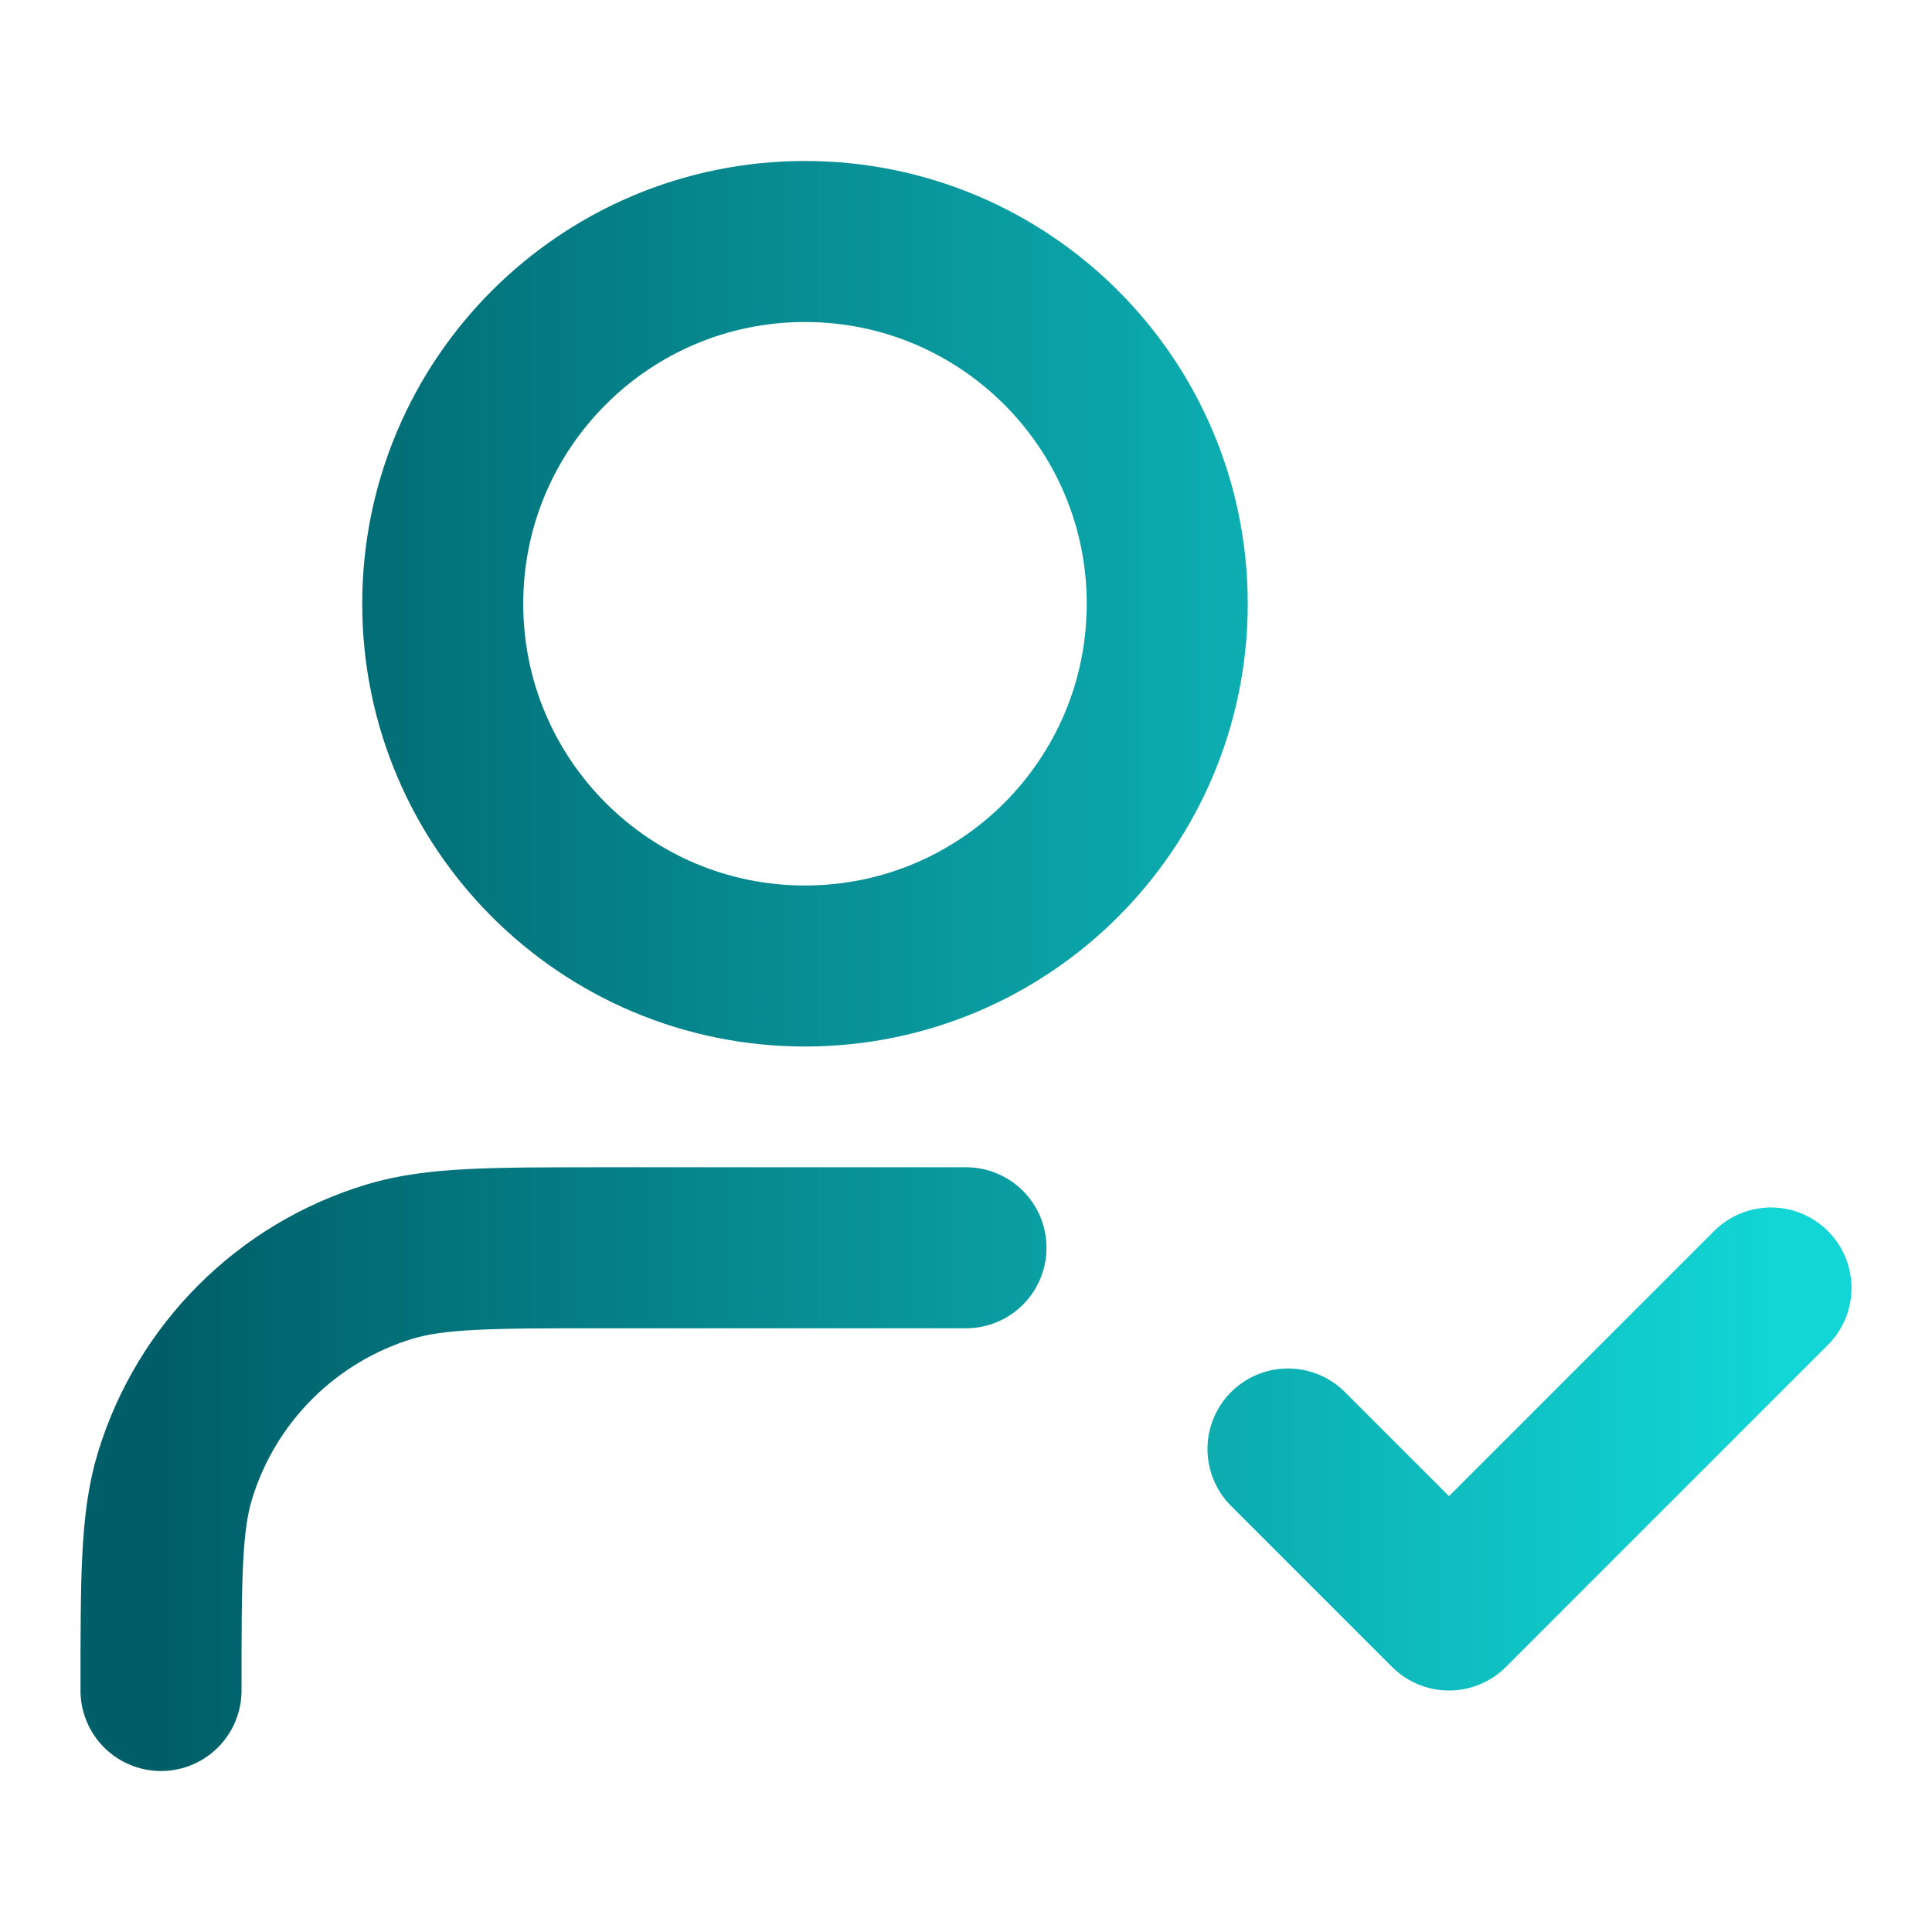
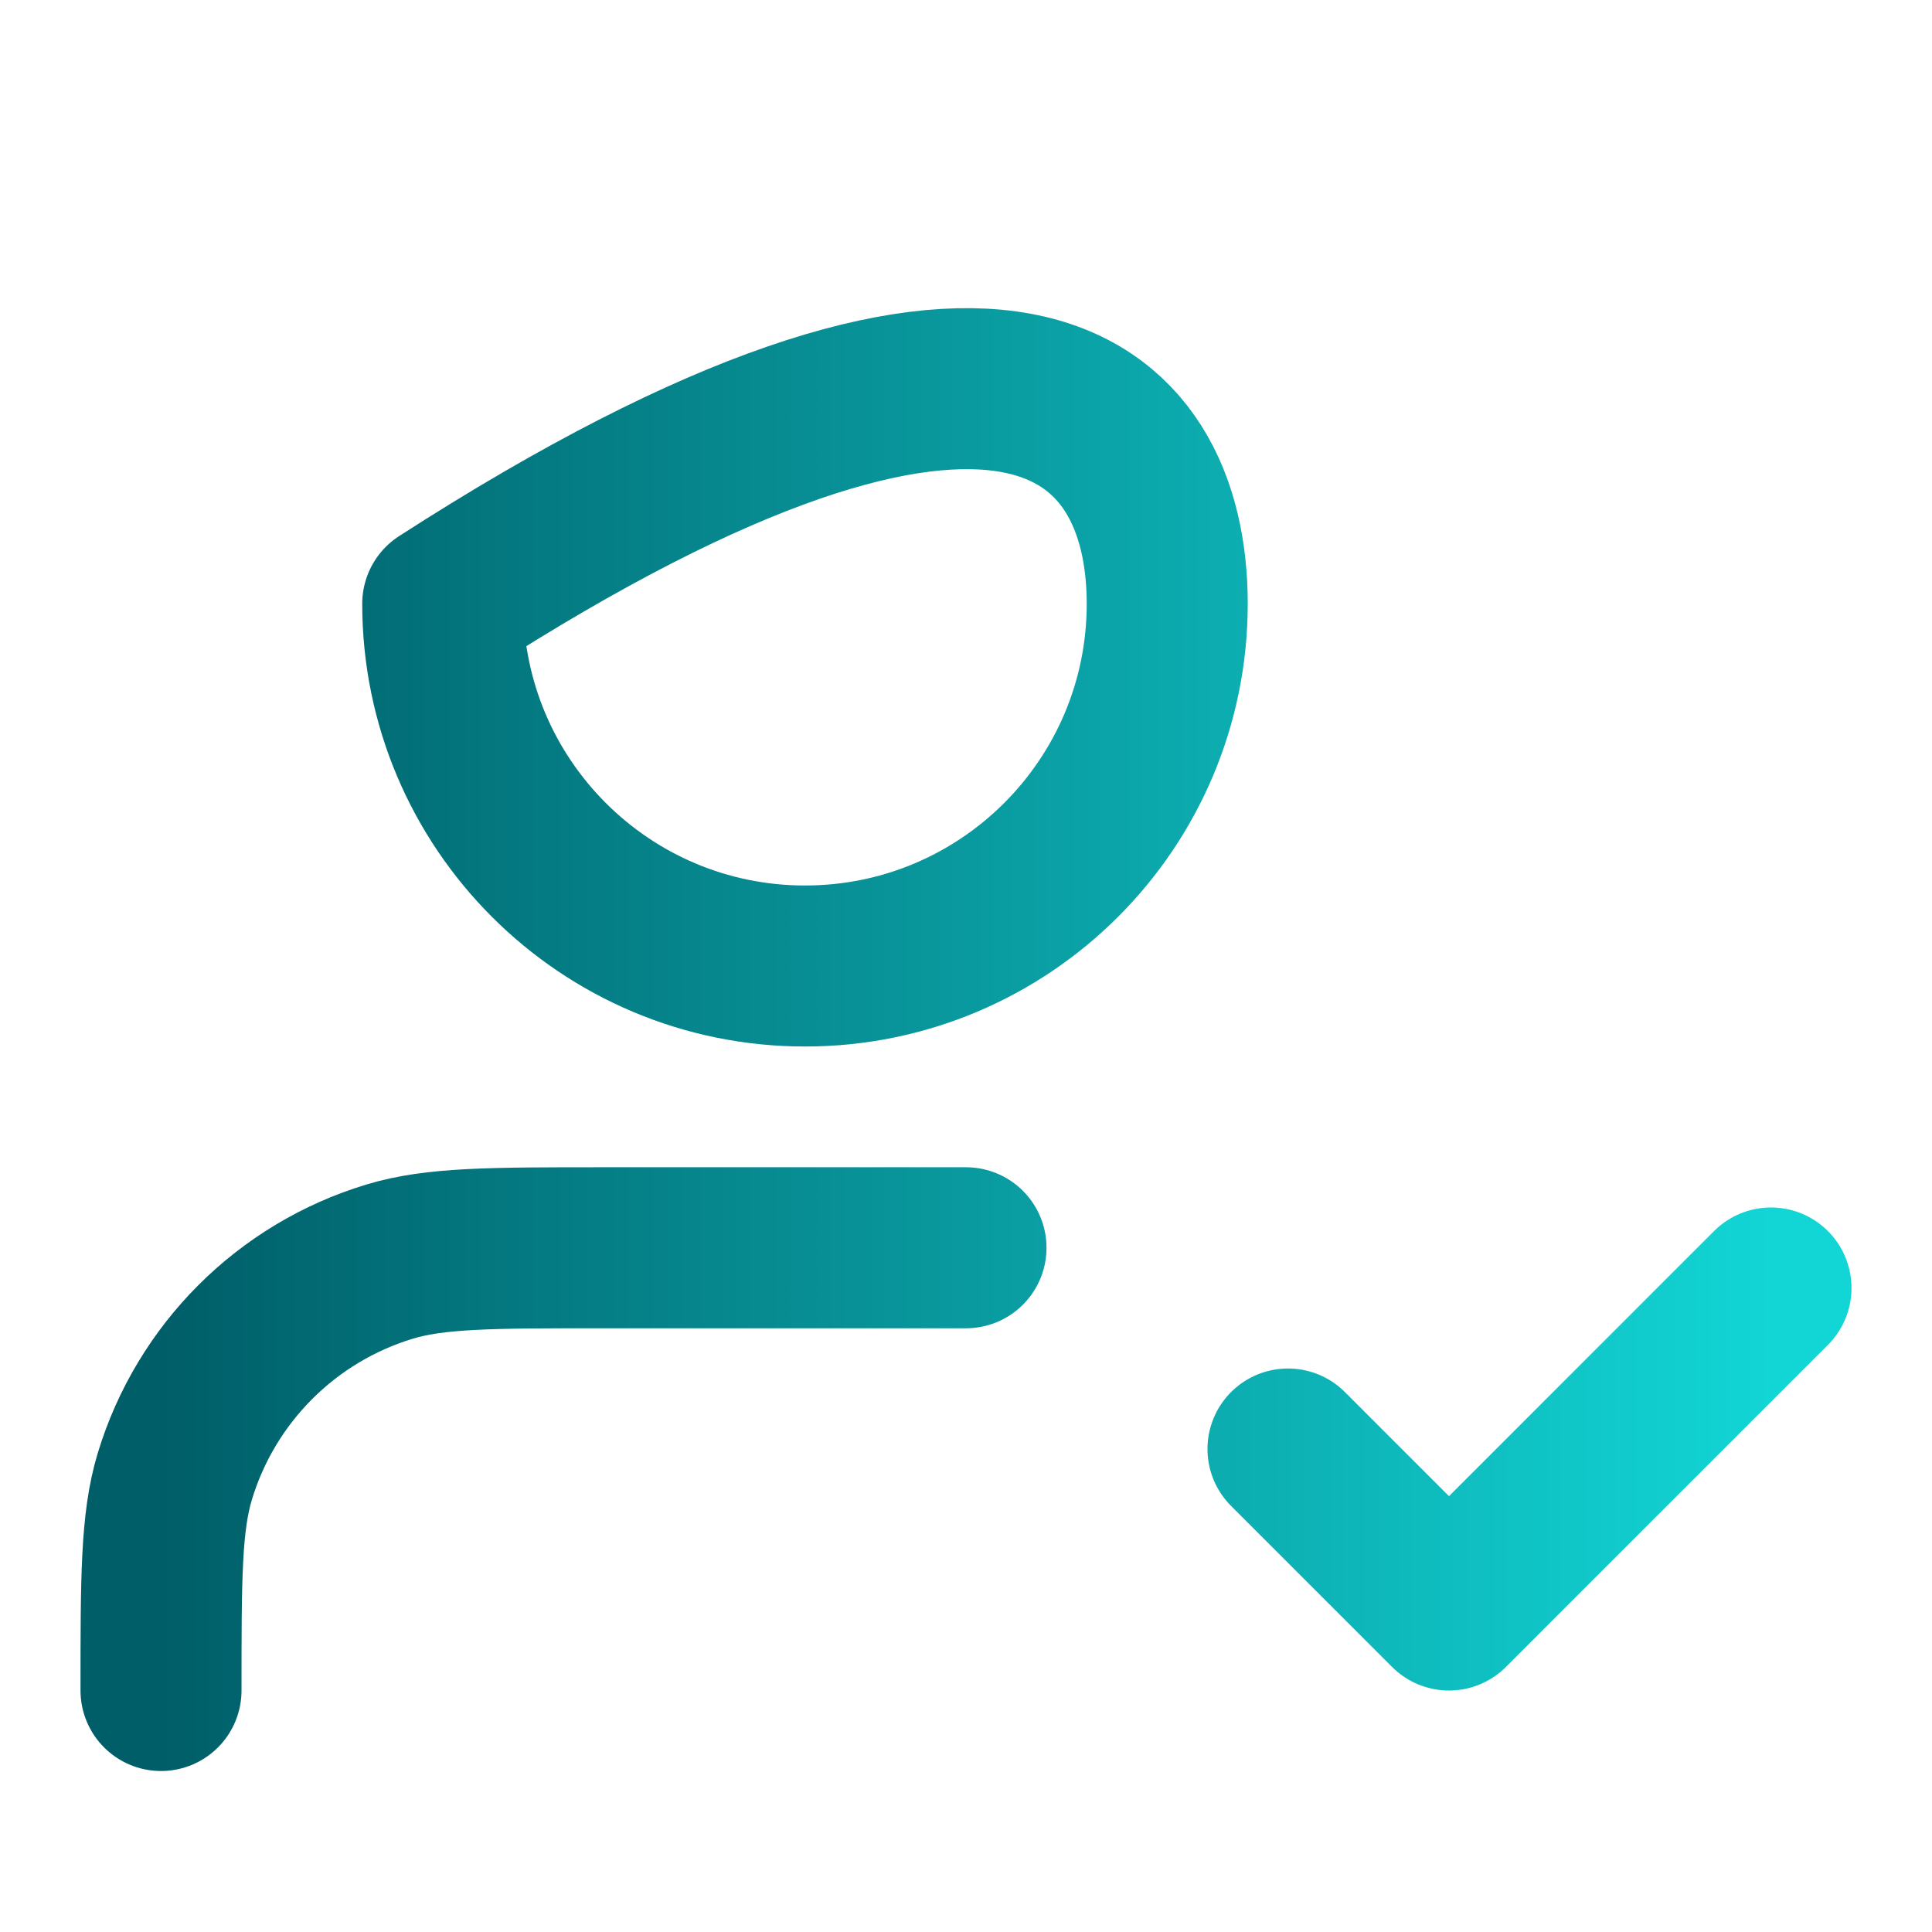
<svg xmlns="http://www.w3.org/2000/svg" width="50" height="50" viewBox="0 0 50 50" fill="none">
-   <path d="M25 32.292H15.625C12.717 32.292 11.264 32.292 10.081 32.651C7.418 33.458 5.333 35.543 4.525 38.206C4.167 39.389 4.167 40.843 4.167 43.75M33.333 37.5L37.5 41.667L45.833 33.333M30.208 15.625C30.208 20.803 26.011 25 20.833 25C15.656 25 11.458 20.803 11.458 15.625C11.458 10.447 15.656 6.25 20.833 6.25C26.011 6.25 30.208 10.447 30.208 15.625Z" stroke="url(#paint0_linear_960_9462)" stroke-width="4.167" stroke-linecap="round" stroke-linejoin="round" />
+   <path d="M25 32.292H15.625C12.717 32.292 11.264 32.292 10.081 32.651C7.418 33.458 5.333 35.543 4.525 38.206C4.167 39.389 4.167 40.843 4.167 43.75M33.333 37.5L37.5 41.667L45.833 33.333M30.208 15.625C30.208 20.803 26.011 25 20.833 25C15.656 25 11.458 20.803 11.458 15.625C26.011 6.25 30.208 10.447 30.208 15.625Z" stroke="url(#paint0_linear_960_9462)" stroke-width="4.167" stroke-linecap="round" stroke-linejoin="round" />
  <defs>
    <linearGradient id="paint0_linear_960_9462" x1="4.167" y1="25" x2="45.833" y2="25" gradientUnits="userSpaceOnUse">
      <stop stop-color="#005E68" />
      <stop offset="1" stop-color="#12D5D5" />
    </linearGradient>
  </defs>
</svg>